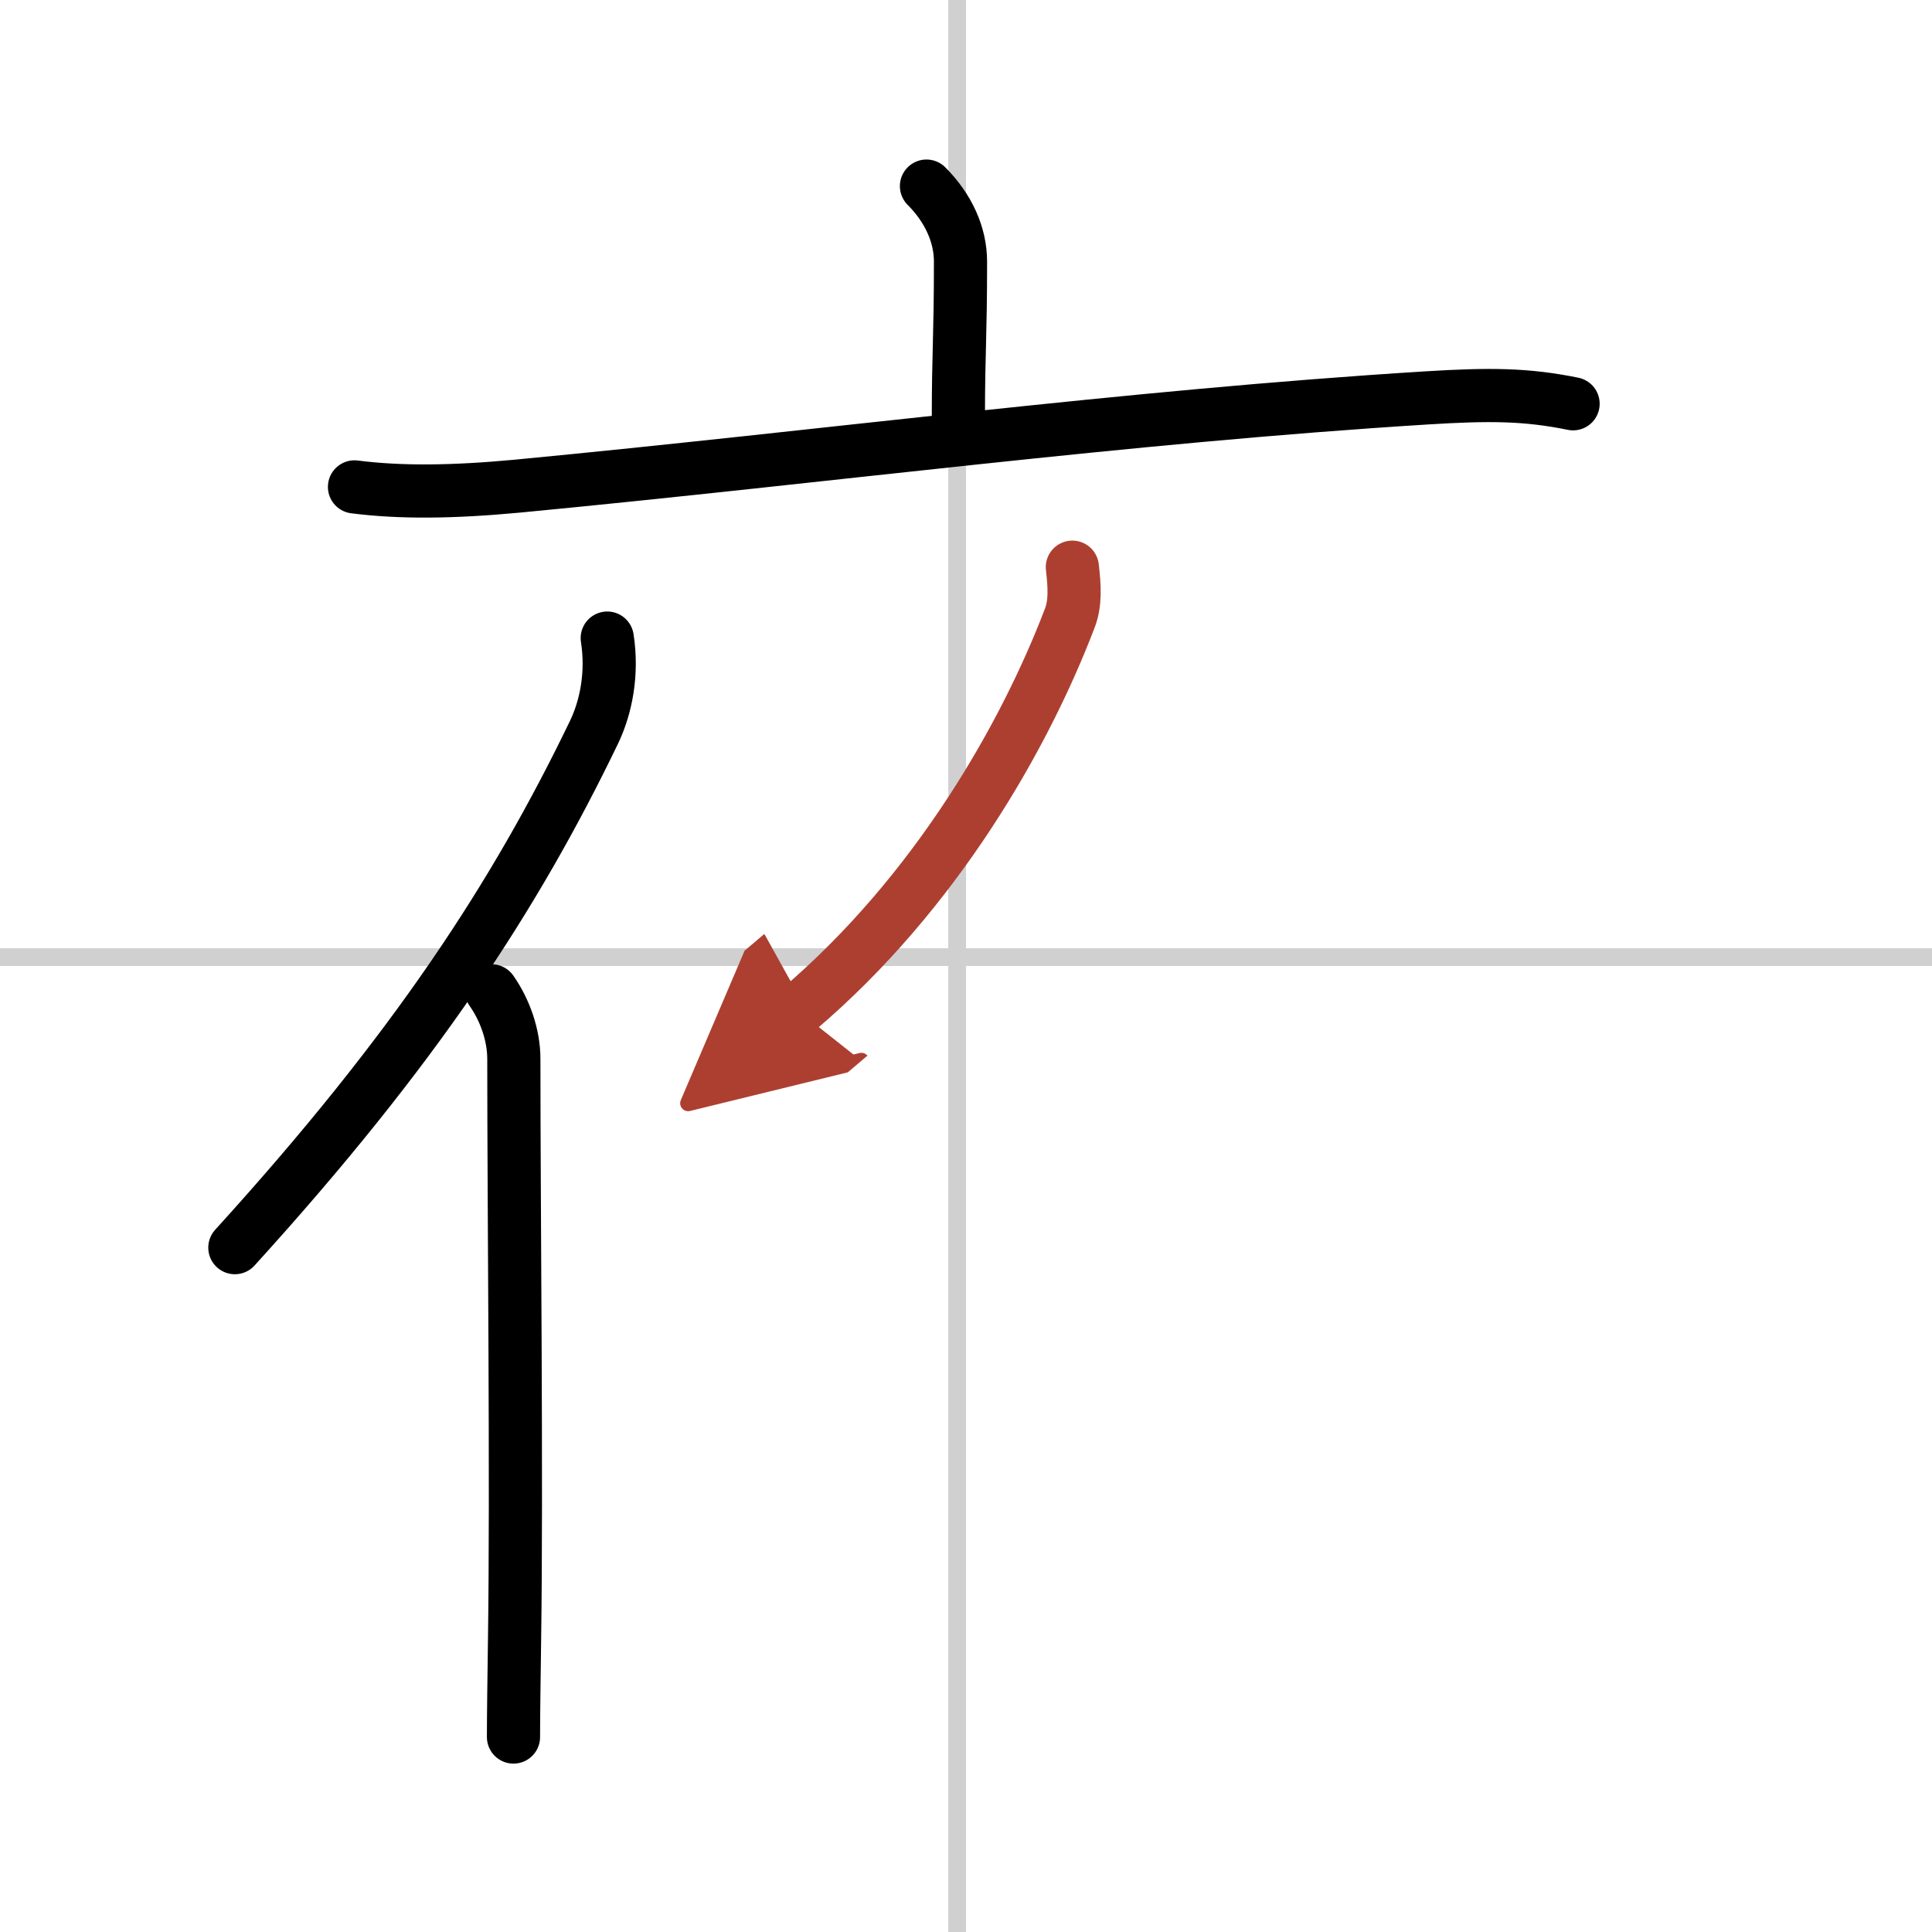
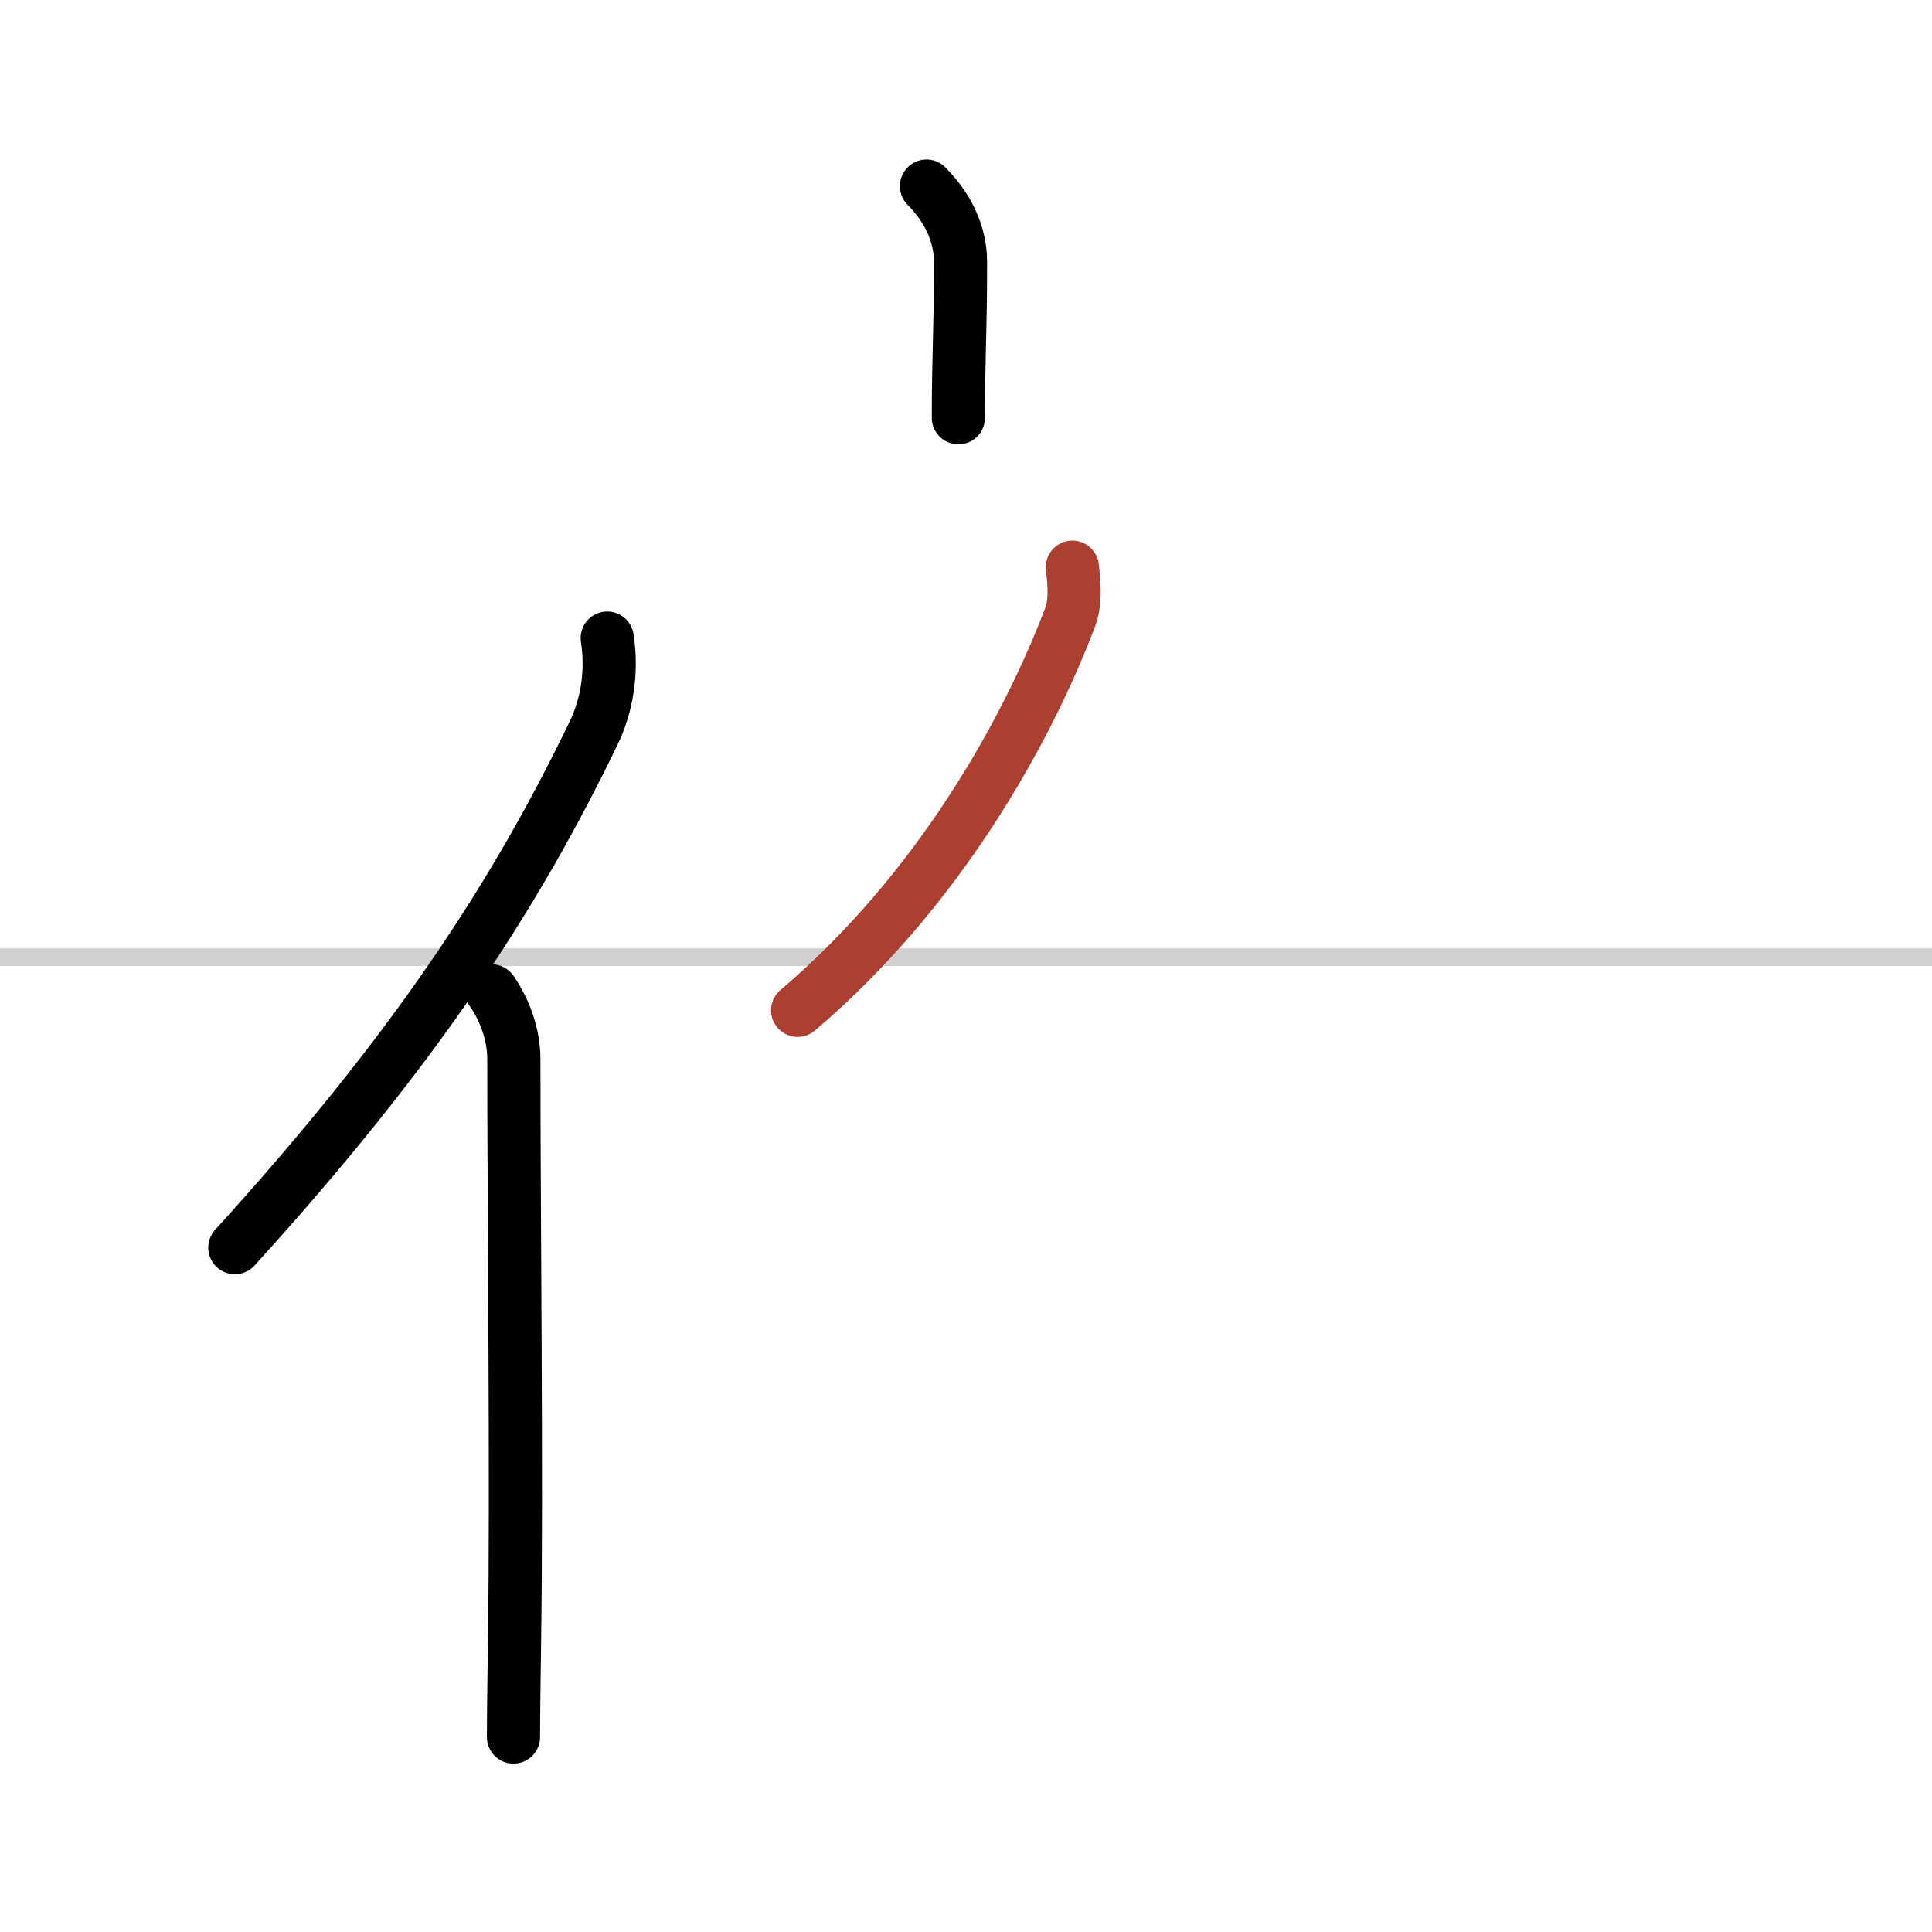
<svg xmlns="http://www.w3.org/2000/svg" width="400" height="400" viewBox="0 0 109 109">
  <defs>
    <marker id="a" markerWidth="4" orient="auto" refX="1" refY="5" viewBox="0 0 10 10">
-       <polyline points="0 0 10 5 0 10 1 5" fill="#ad3f31" stroke="#ad3f31" />
-     </marker>
+       </marker>
  </defs>
  <g fill="none" stroke="#000" stroke-linecap="round" stroke-linejoin="round" stroke-width="3">
-     <rect width="100%" height="100%" fill="#fff" stroke="#fff" />
-     <line x1="54" x2="54" y2="109" stroke="#d0d0d0" stroke-width="1" />
    <line x2="109" y1="54" y2="54" stroke="#d0d0d0" stroke-width="1" />
    <path d="m52.27 10.5c1.24 1.24 1.92 2.75 1.92 4.26 0 4.29-0.12 5.13-0.12 8.81" />
-     <path d="m20 27.47c2.58 0.33 5.52 0.3 9.16-0.04 17.5-1.67 34.28-3.92 51.31-4.98 3.54-0.22 5.63-0.21 8.28 0.33" />
    <path d="m34.26 36c0.31 2-0.06 3.89-0.76 5.34-4.44 9.2-10.07 17.85-20.25 29.05" />
    <path d="m27.73 55.9c0.77 1.1 1.26 2.51 1.26 3.84 0 8.77 0.17 23.89 0.04 32.77-0.03 2.27-0.06 4.17-0.06 5.49" />
    <path d="M60.5,32c0.13,1.12,0.18,2.04-0.15,2.89C57.86,41.41,52.87,50.32,45,57" marker-end="url(#a)" stroke="#ad3f31" />
  </g>
</svg>